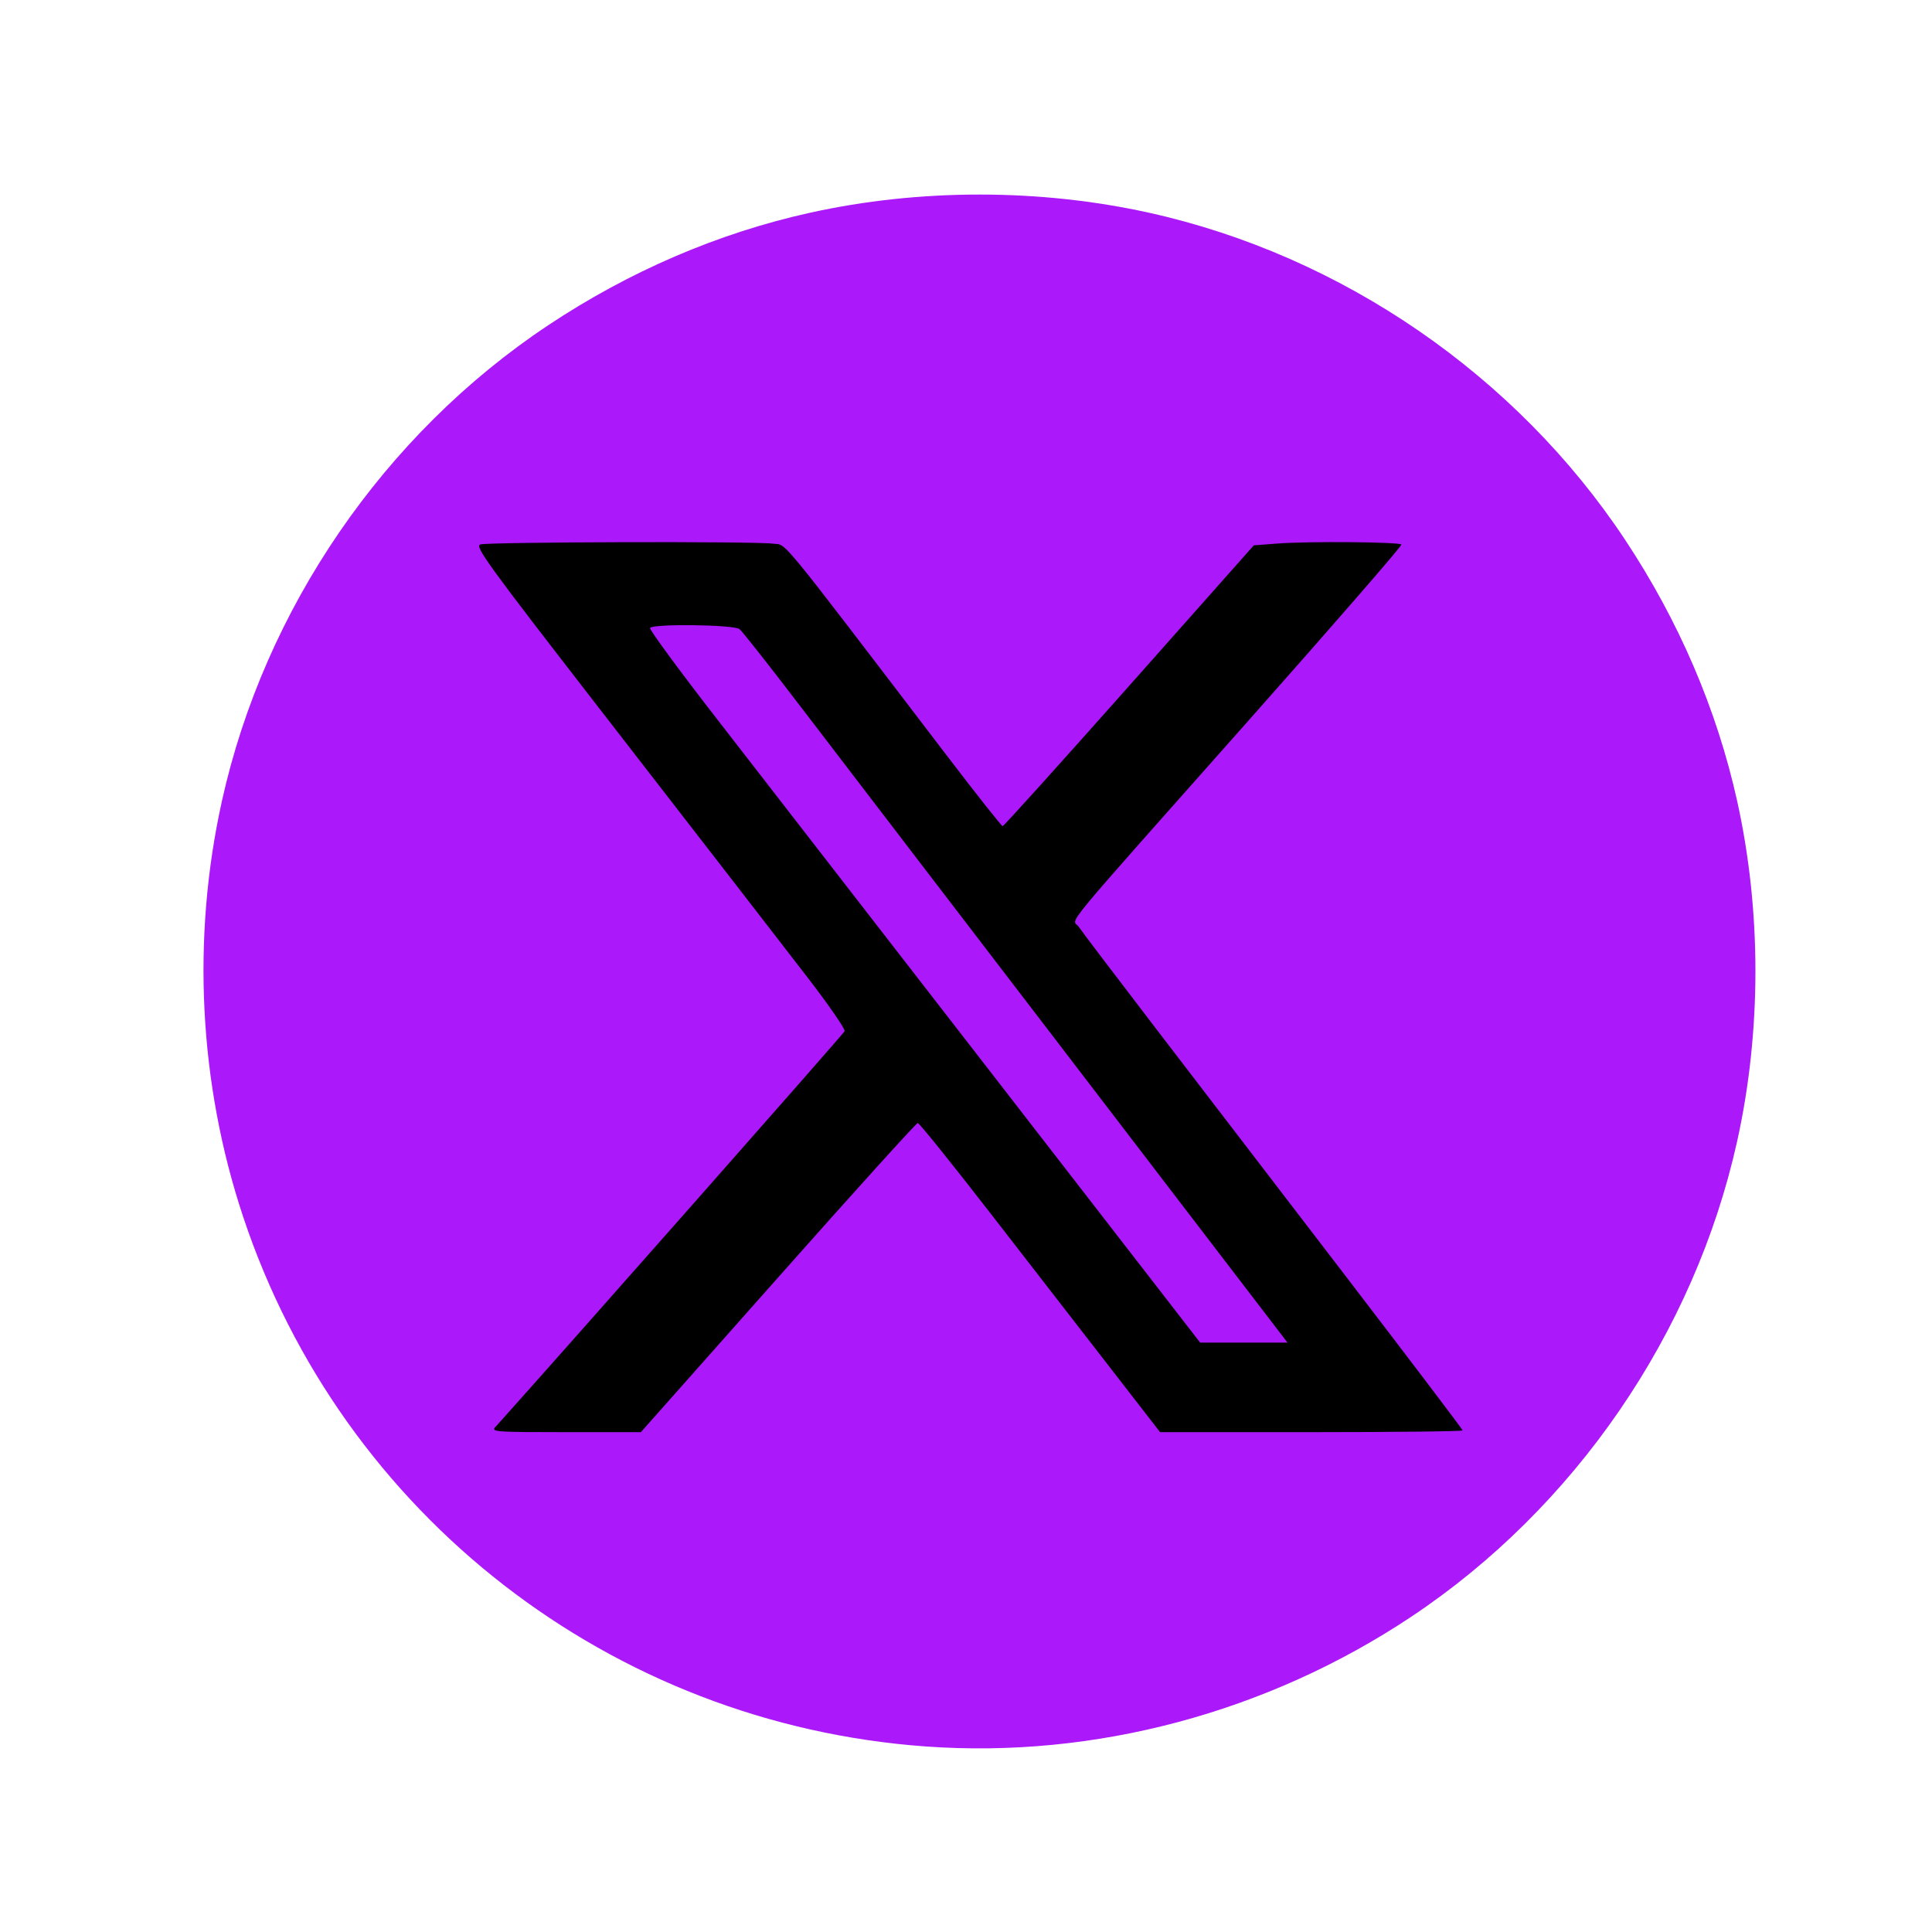
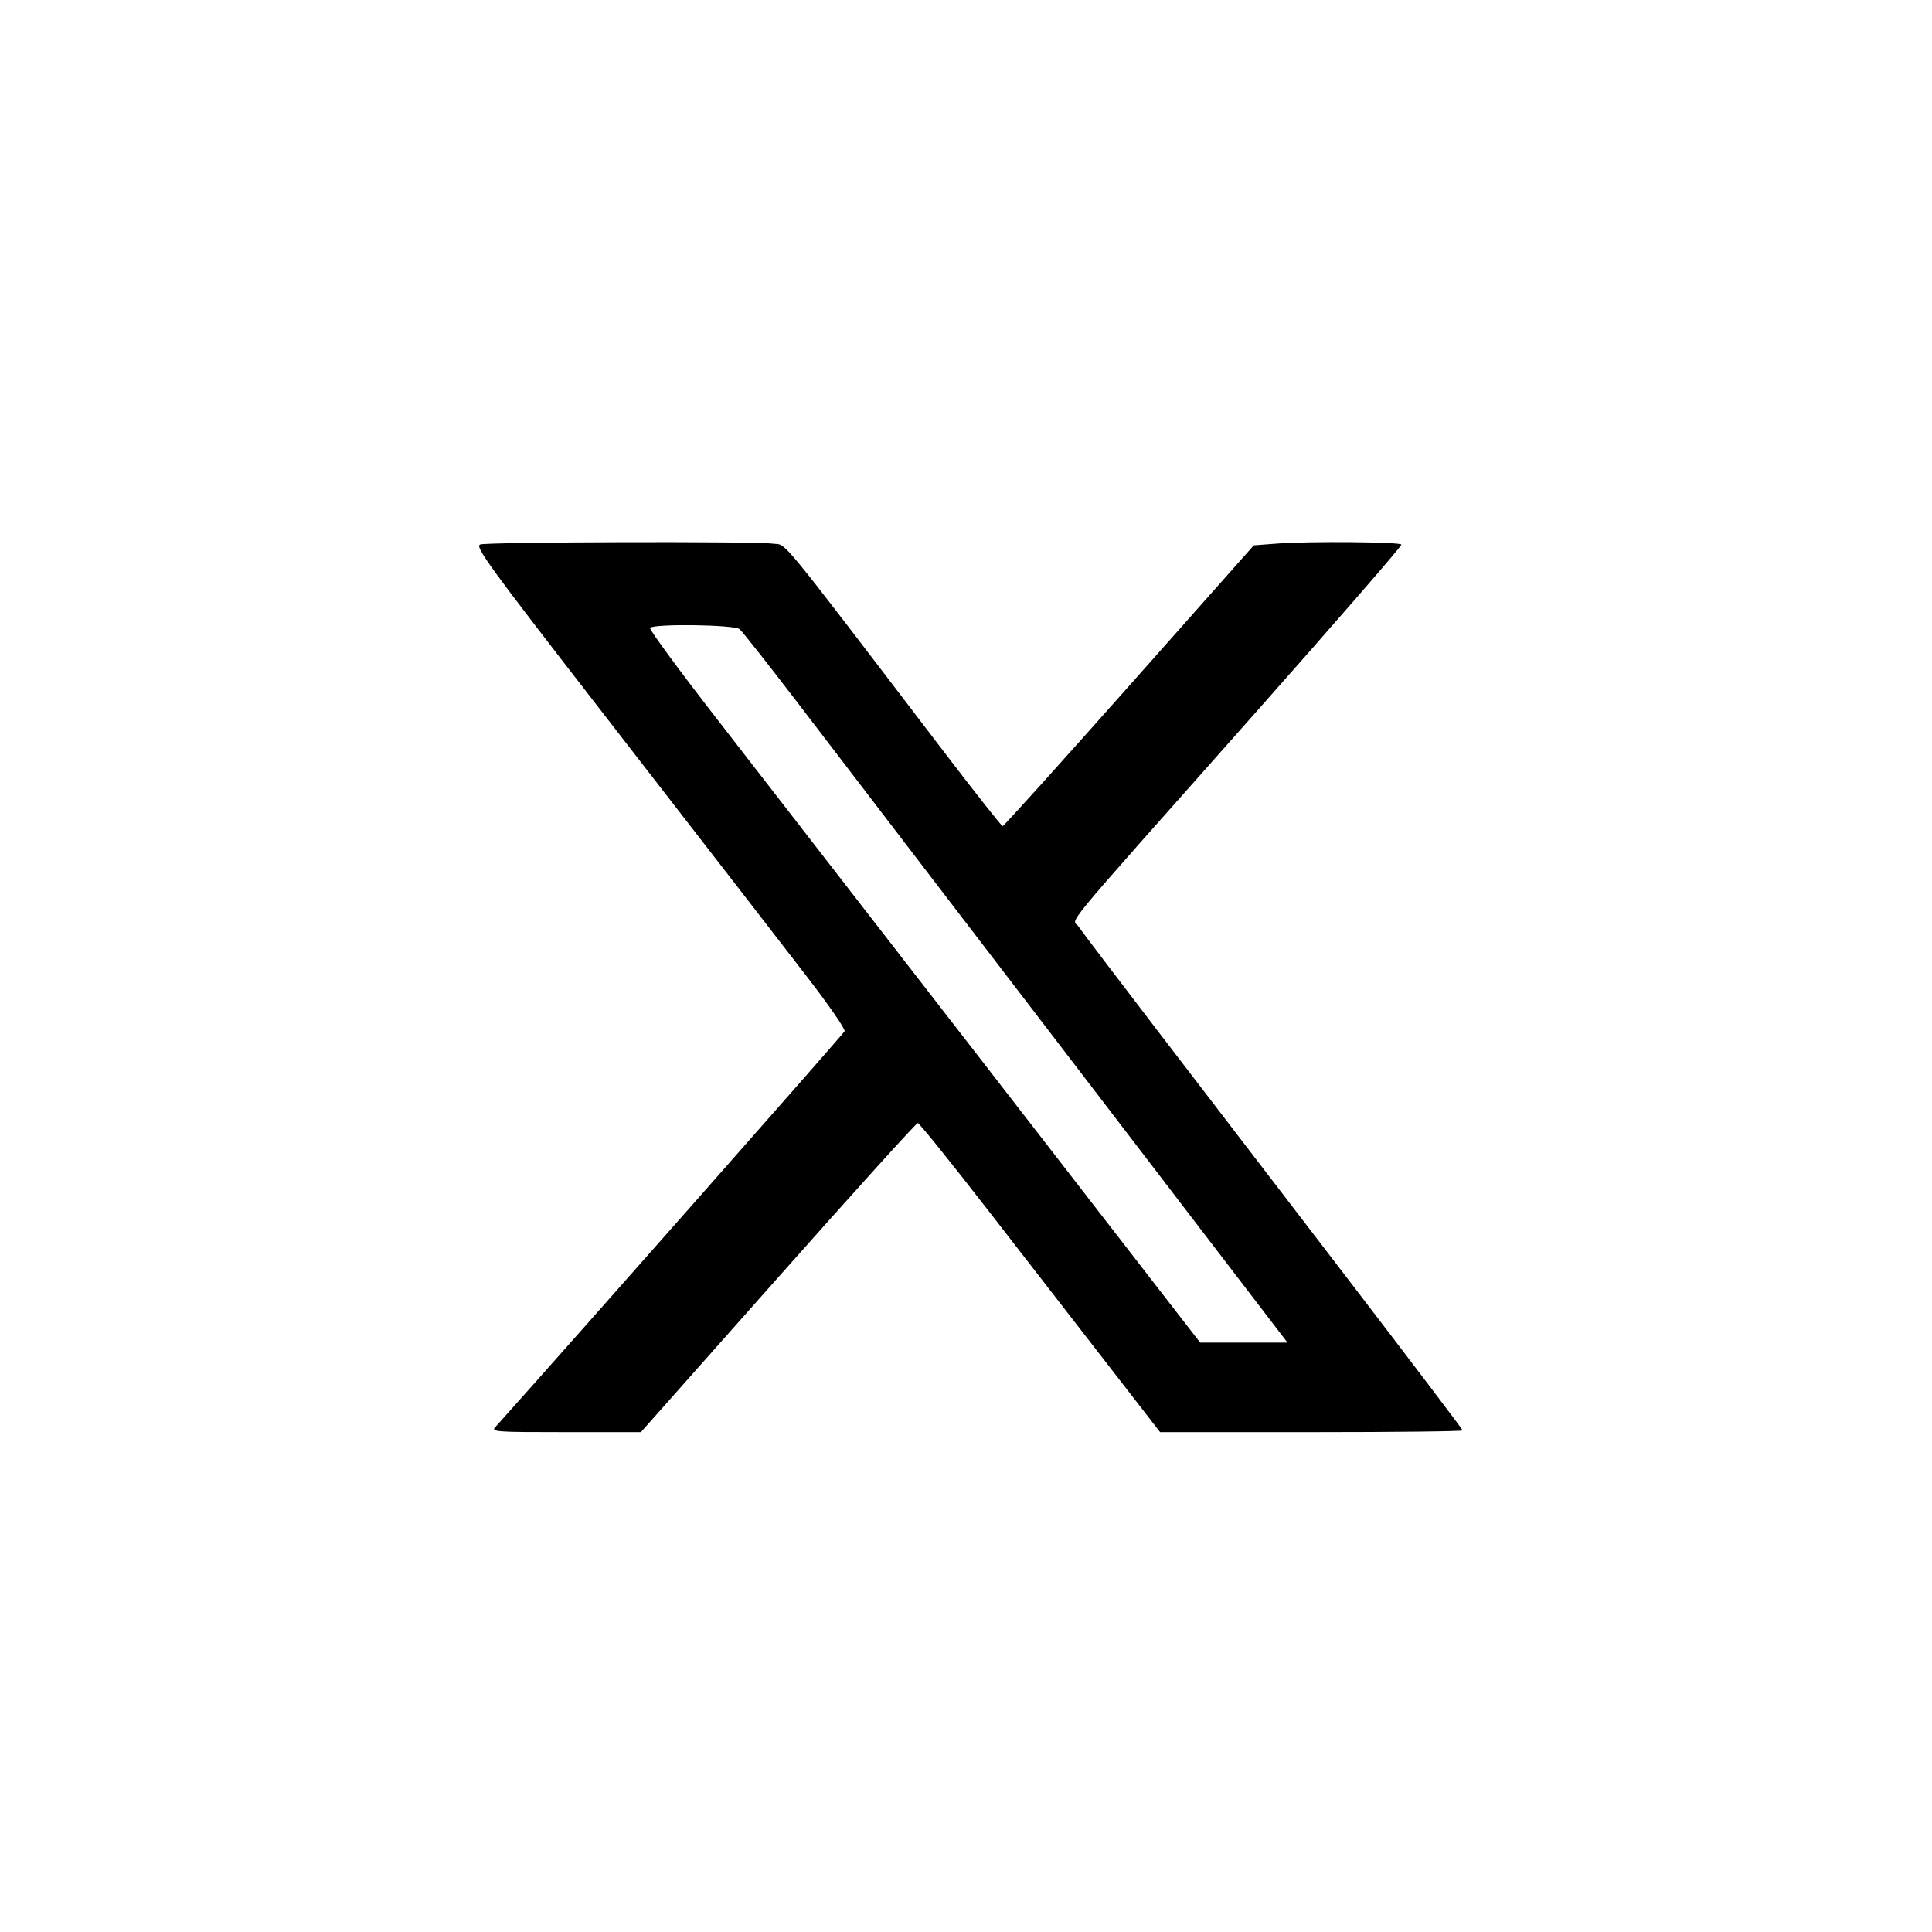
<svg xmlns="http://www.w3.org/2000/svg" xmlns:ns1="http://sodipodi.sourceforge.net/DTD/sodipodi-0.dtd" xmlns:ns2="http://www.inkscape.org/namespaces/inkscape" viewBox="0 0 30 30" width="60px" height="60px" fill="#9e00ff" version="1.1" id="svg1" ns1:docname="x.svg" xml:space="preserve" ns2:version="1.3.1 (91b66b0, 2023-11-16)" ns2:export-filename="x.svg" ns2:export-xdpi="44.799999" ns2:export-ydpi="44.799999">
  <defs id="defs1" />
  <ns1:namedview id="namedview1" pagecolor="#ffffff" bordercolor="#000000" borderopacity="0.25" ns2:showpageshadow="2" ns2:pageopacity="0.0" ns2:pagecheckerboard="0" ns2:deskcolor="#d1d1d1" ns2:zoom="5.3348384" ns2:cx="10.02842" ns2:cy="25.305359" ns2:window-width="1920" ns2:window-height="1027" ns2:window-x="0" ns2:window-y="25" ns2:window-maximized="0" ns2:current-layer="g14" />
  <g id="g20" transform="matrix(1.009,0,0,1.003,-3.26,-2.264)" style="fill:#ff00ff">
    <g id="g14" transform="matrix(0.088,0,0,0.088,-35.616,1.154)" style="fill:#ff00ff" ns2:export-filename="g14.svg" ns2:export-xdpi="96" ns2:export-ydpi="96">
-       <path style="fill:#a200f9;fill-opacity:0.904;stroke-width:0.8" d="m 603.379,319.789 c -55.023,-3.976 -102.073,-40.7 -119.423,-93.214 -7.735,-23.41 -9.027,-48.979 -3.698,-73.148 7.457,-33.815 28.355,-64.466 57.046,-83.666 14.168,-9.481 29.683,-16.196 45.689,-19.774 19.224,-4.297 40.278,-4.297 59.502,0 33.585,7.508 64.027,28.55 83.096,57.437 9.417,14.265 16.086,29.886 19.639,46.003 4.268,19.356 4.268,40.555 0,59.91 -7.457,33.815 -28.355,64.466 -57.046,83.666 -25.135,16.82 -55.278,24.919 -84.806,22.785 z" id="path14-7" />
-     </g>
+       </g>
    <path style="fill:#000000" d="m 10.857,24.347 c 1.104,-1.237 5.355,-6.084 5.372,-6.125 0.013,-0.032 -0.246,-0.409 -0.575,-0.838 -0.329,-0.429 -0.765,-0.995 -0.967,-1.259 -0.202,-0.263 -1.222,-1.588 -2.267,-2.944 -1.683,-2.185 -1.888,-2.469 -1.797,-2.495 0.134,-0.039 4.235,-0.05 4.501,-0.012 0.228,0.032 0.006,-0.24 2.663,3.261 0.464,0.611 0.857,1.112 0.874,1.112 0.017,6.43e-4 0.893,-0.977 1.948,-2.173 l 1.917,-2.174 0.366,-0.028 c 0.48,-0.037 1.881,-0.025 1.906,0.016 0.011,0.018 -1.033,1.227 -2.32,2.687 -3.044,3.453 -2.742,3.085 -2.648,3.228 0.043,0.065 0.583,0.781 1.2,1.591 0.617,0.81 1.929,2.532 2.916,3.827 0.986,1.295 1.794,2.366 1.794,2.381 0,0.015 -1.048,0.027 -2.328,0.027 h -2.328 l -0.765,-0.993 c -0.421,-0.546 -1.251,-1.623 -1.844,-2.393 -0.593,-0.77 -1.097,-1.4 -1.12,-1.4 -0.023,0 -0.991,1.077 -2.151,2.393 l -2.11,2.393 h -1.156 c -1.098,0 -1.153,-0.004 -1.082,-0.084 z m 10.727,-3.223 c -0.803,-1.055 -1.84,-2.418 -2.304,-3.028 -0.464,-0.61 -1.32,-1.734 -1.901,-2.497 -0.581,-0.764 -1.425,-1.873 -1.875,-2.465 -0.45,-0.592 -0.851,-1.104 -0.892,-1.137 -0.086,-0.07 -1.335,-0.086 -1.377,-0.018 -0.014,0.023 0.454,0.664 1.041,1.424 0.587,0.761 2.497,3.241 4.246,5.511 l 3.179,4.129 h 0.672 0.672 z" id="path1" />
  </g>
</svg>